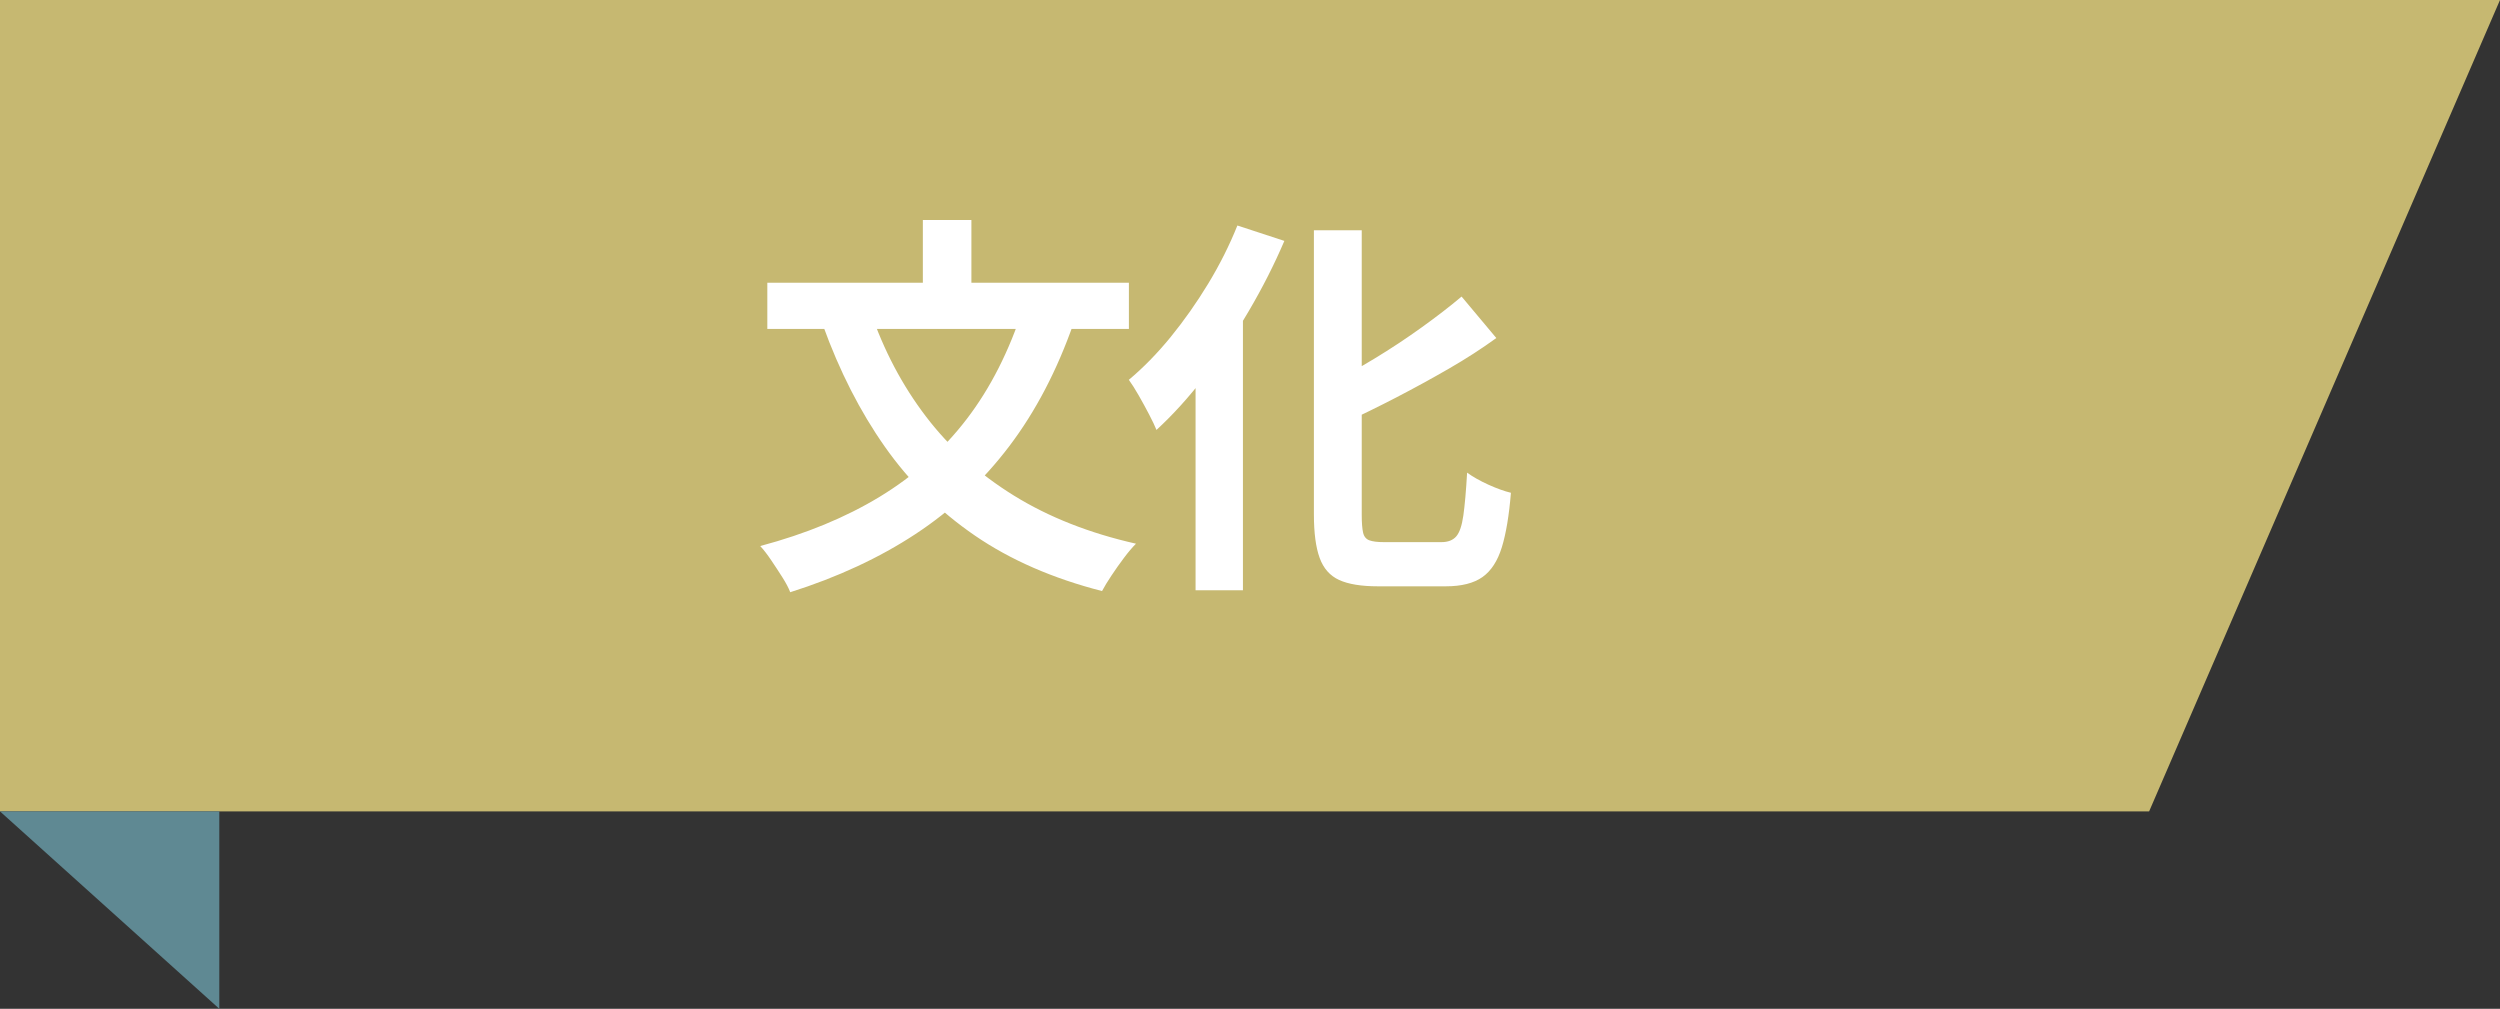
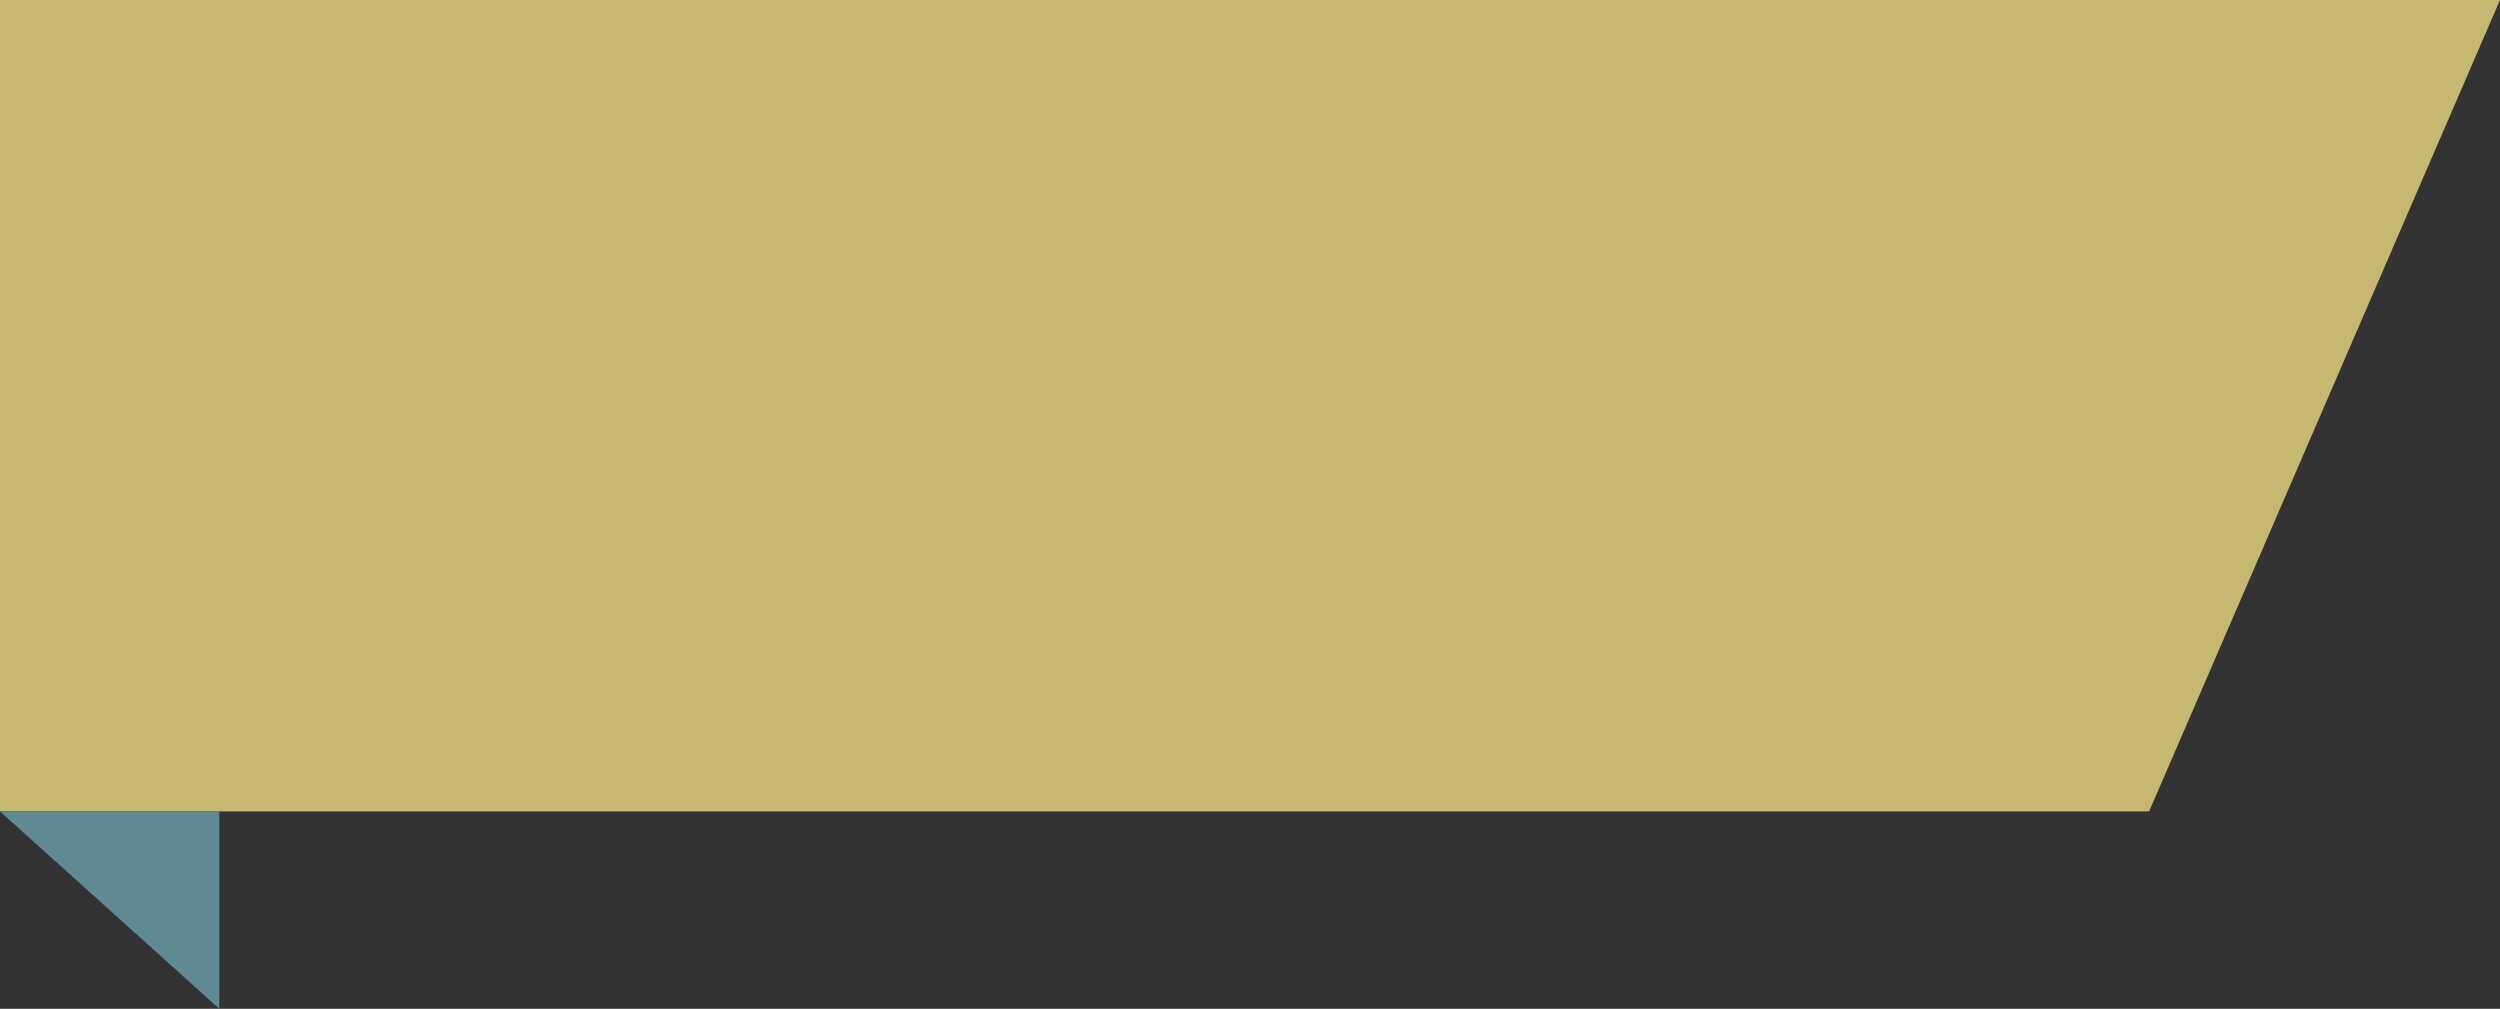
<svg xmlns="http://www.w3.org/2000/svg" id="_レイヤー_2" width="114" height="46" viewBox="0 0 114 46">
  <rect x="0" y="0" width="114" height="46" fill="#333333" stroke="none" />
  <defs>
    <style>.cls-1{fill:#fff;}.cls-2{fill:#5f8993;}.cls-3{fill:#c6b871;}</style>
  </defs>
  <g id="_レイヤー_4">
    <polygon class="cls-3" points="98 37 0 37 0 0 114 0 98 37" />
-     <path class="cls-1" d="M46.654,14.045l2.304.685c-.756,2.16-1.734,4.031-2.934,5.615-1.2,1.584-2.625,2.92-4.275,4.006-1.649,1.085-3.555,1.971-5.715,2.654-.072-.192-.192-.42-.36-.684-.168-.265-.339-.525-.513-.783s-.339-.471-.495-.639c2.076-.553,3.895-1.303,5.454-2.25,1.56-.948,2.88-2.127,3.96-3.537s1.938-3.1,2.574-5.067ZM34.99,12.894h16.488v2.105h-16.488v-2.105ZM39.688,14.189c.611,1.789,1.458,3.391,2.538,4.807s2.414,2.616,4.005,3.6c1.59.984,3.447,1.717,5.57,2.196-.168.169-.351.384-.549.648-.197.264-.387.53-.566.801-.181.27-.324.507-.433.711-2.244-.576-4.176-1.419-5.796-2.529s-2.991-2.463-4.112-4.059c-1.123-1.597-2.062-3.438-2.817-5.526l2.16-.648ZM42.082,10.031h2.214v4.14h-2.214v-4.14Z" />
-     <path class="cls-1" d="M56.425,10.283l2.142.702c-.456,1.068-.996,2.133-1.62,3.195-.624,1.062-1.293,2.058-2.007,2.987-.714.931-1.449,1.743-2.205,2.438-.072-.18-.183-.414-.333-.701-.15-.288-.309-.579-.477-.873-.169-.294-.318-.531-.45-.711.66-.553,1.296-1.203,1.908-1.953.611-.75,1.182-1.561,1.71-2.43.527-.87.972-1.756,1.332-2.655ZM54.517,15.359l2.142-2.141.019.035v13.662h-2.16v-11.557ZM59.916,10.499h2.179v12.979c0,.359.021.629.062.81s.138.297.288.351c.15.055.369.082.657.082h2.628c.3,0,.524-.088.675-.262s.258-.492.324-.954c.065-.462.123-1.112.171-1.952.264.191.588.375.972.549.385.174.727.297,1.026.369-.084,1.031-.222,1.859-.414,2.483s-.486,1.077-.882,1.359c-.396.281-.954.423-1.674.423h-3.097c-.756,0-1.344-.097-1.764-.288-.42-.192-.717-.528-.891-1.008-.175-.479-.262-1.14-.262-1.98v-12.96ZM66.648,13.523l1.584,1.891c-.66.48-1.38.945-2.16,1.395-.78.45-1.575.886-2.385,1.306s-1.605.81-2.385,1.17c-.072-.252-.198-.543-.378-.873-.181-.33-.343-.608-.486-.837.744-.36,1.491-.768,2.241-1.225.75-.455,1.467-.93,2.15-1.422.685-.492,1.29-.959,1.818-1.404Z" />
    <polygon class="cls-2" points="0 37 10 37 10 46 0 37" />
  </g>
</svg>